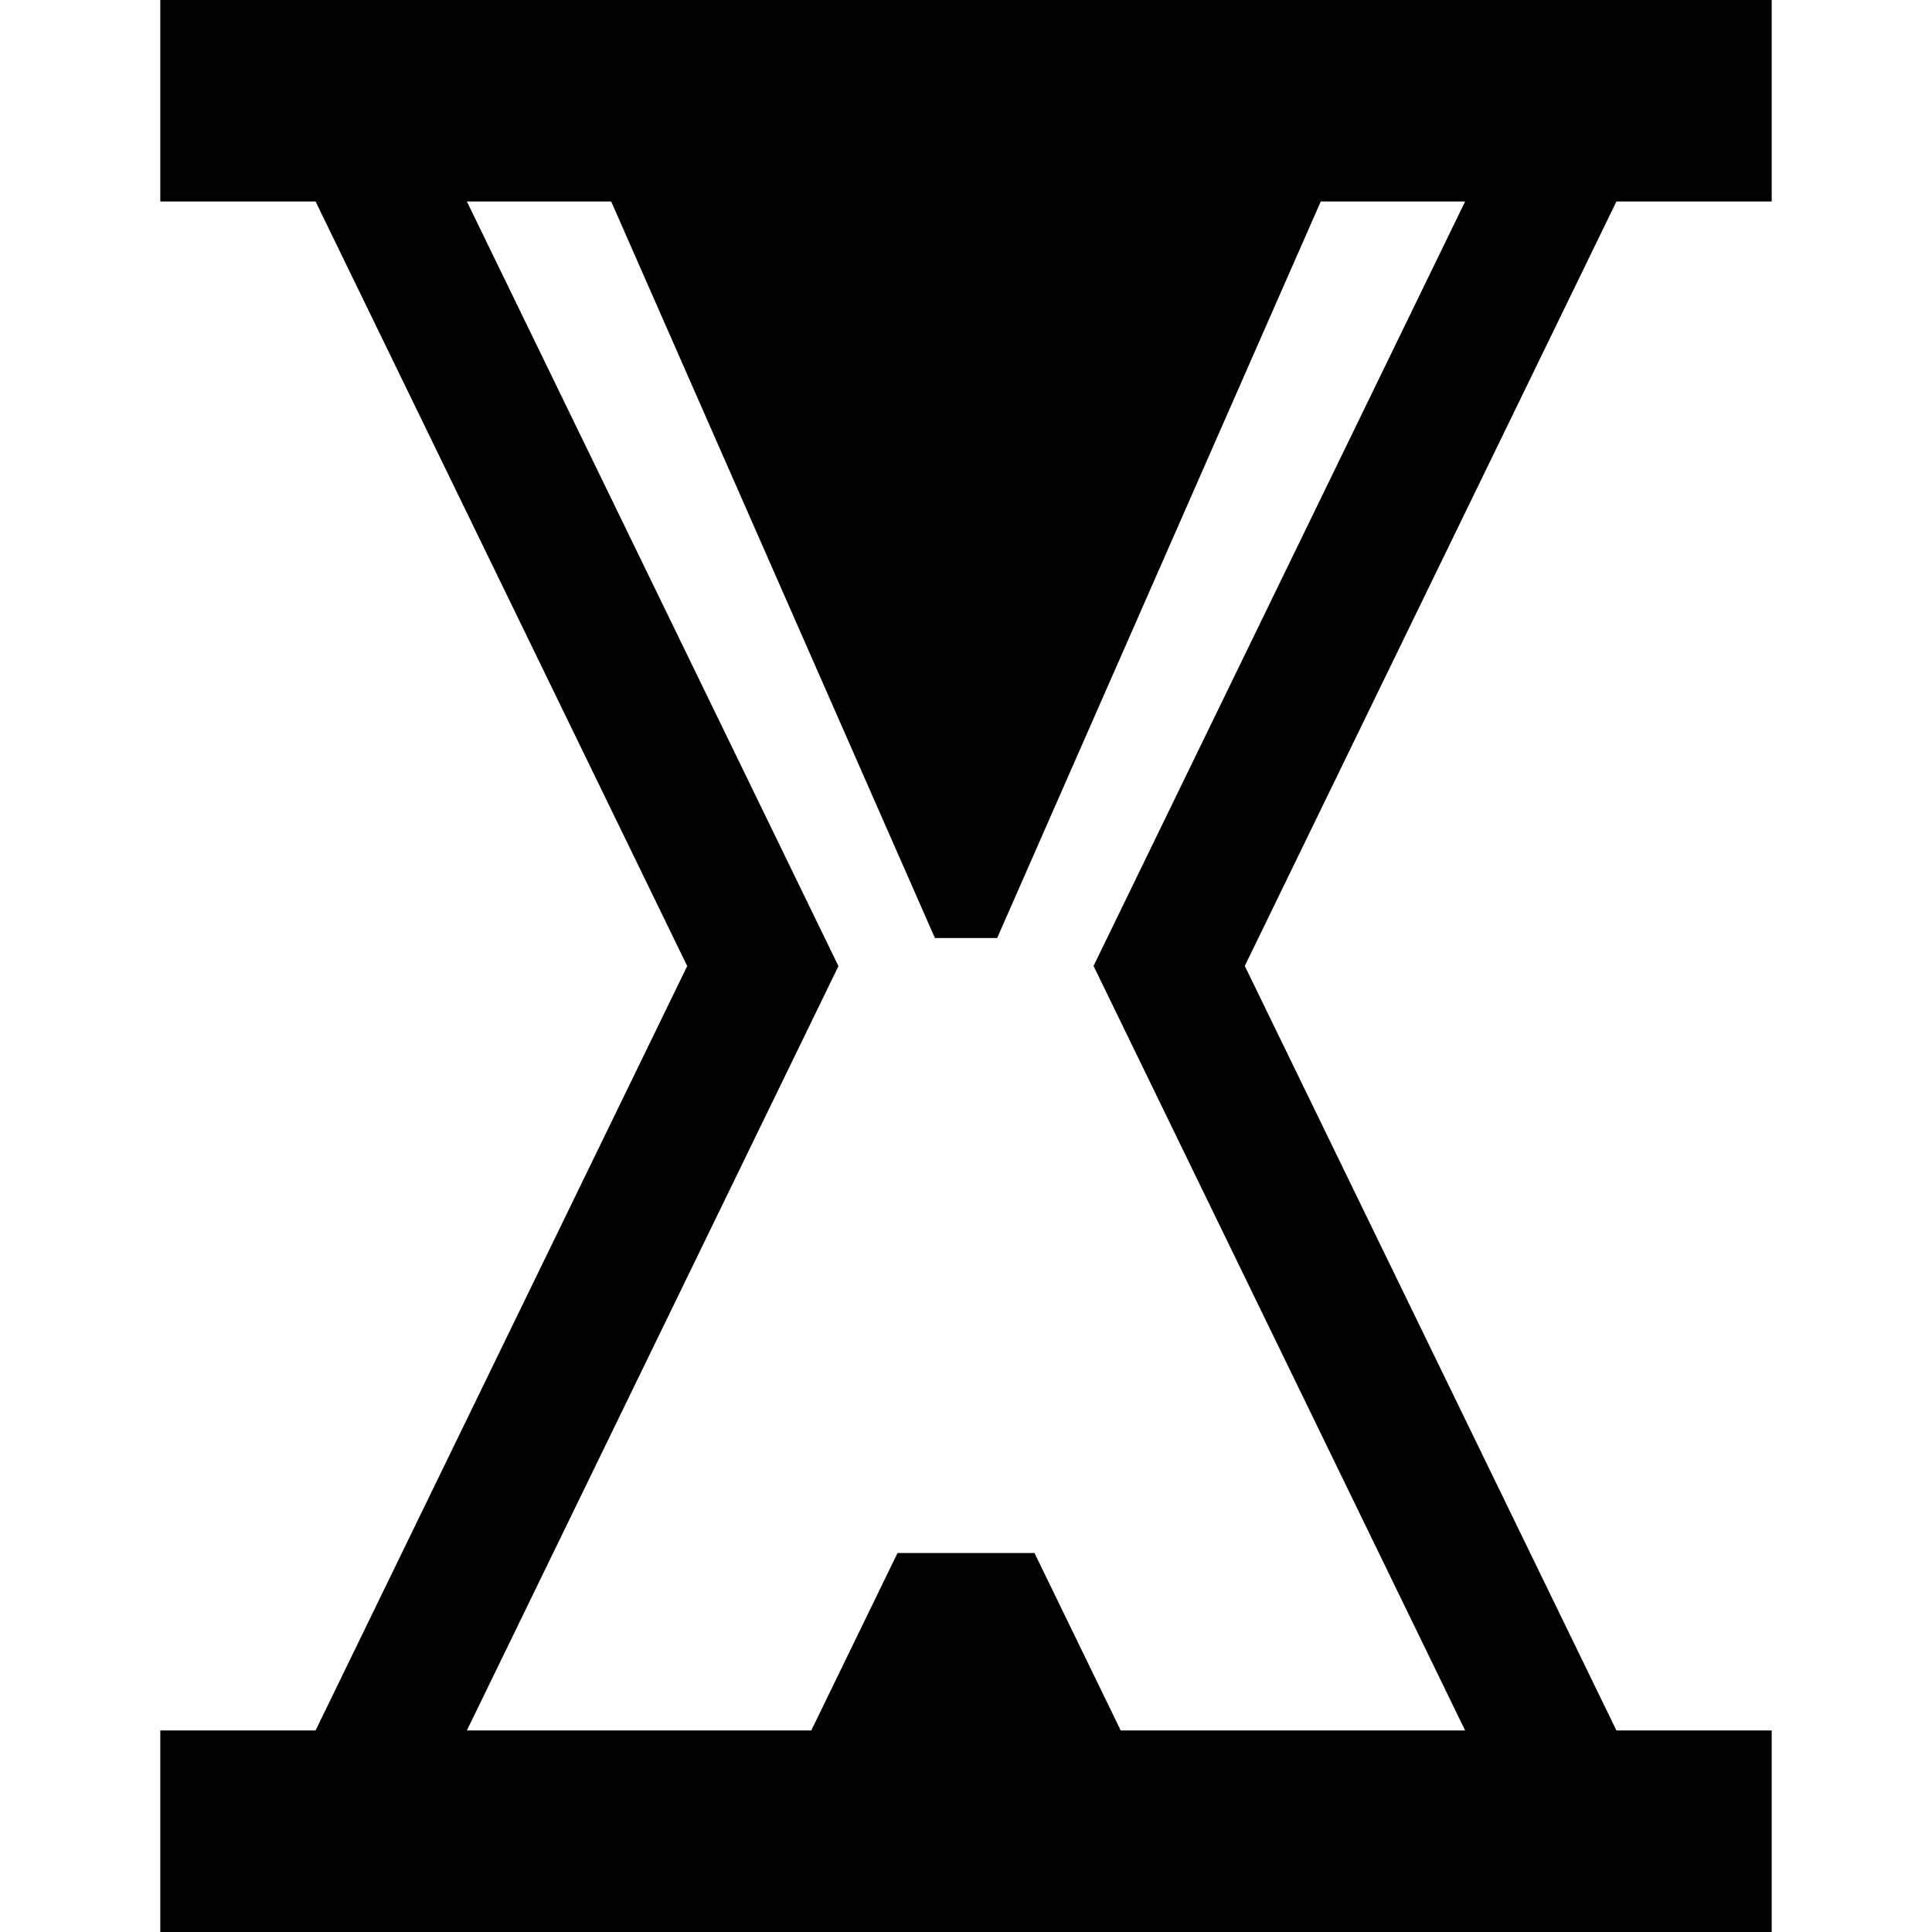
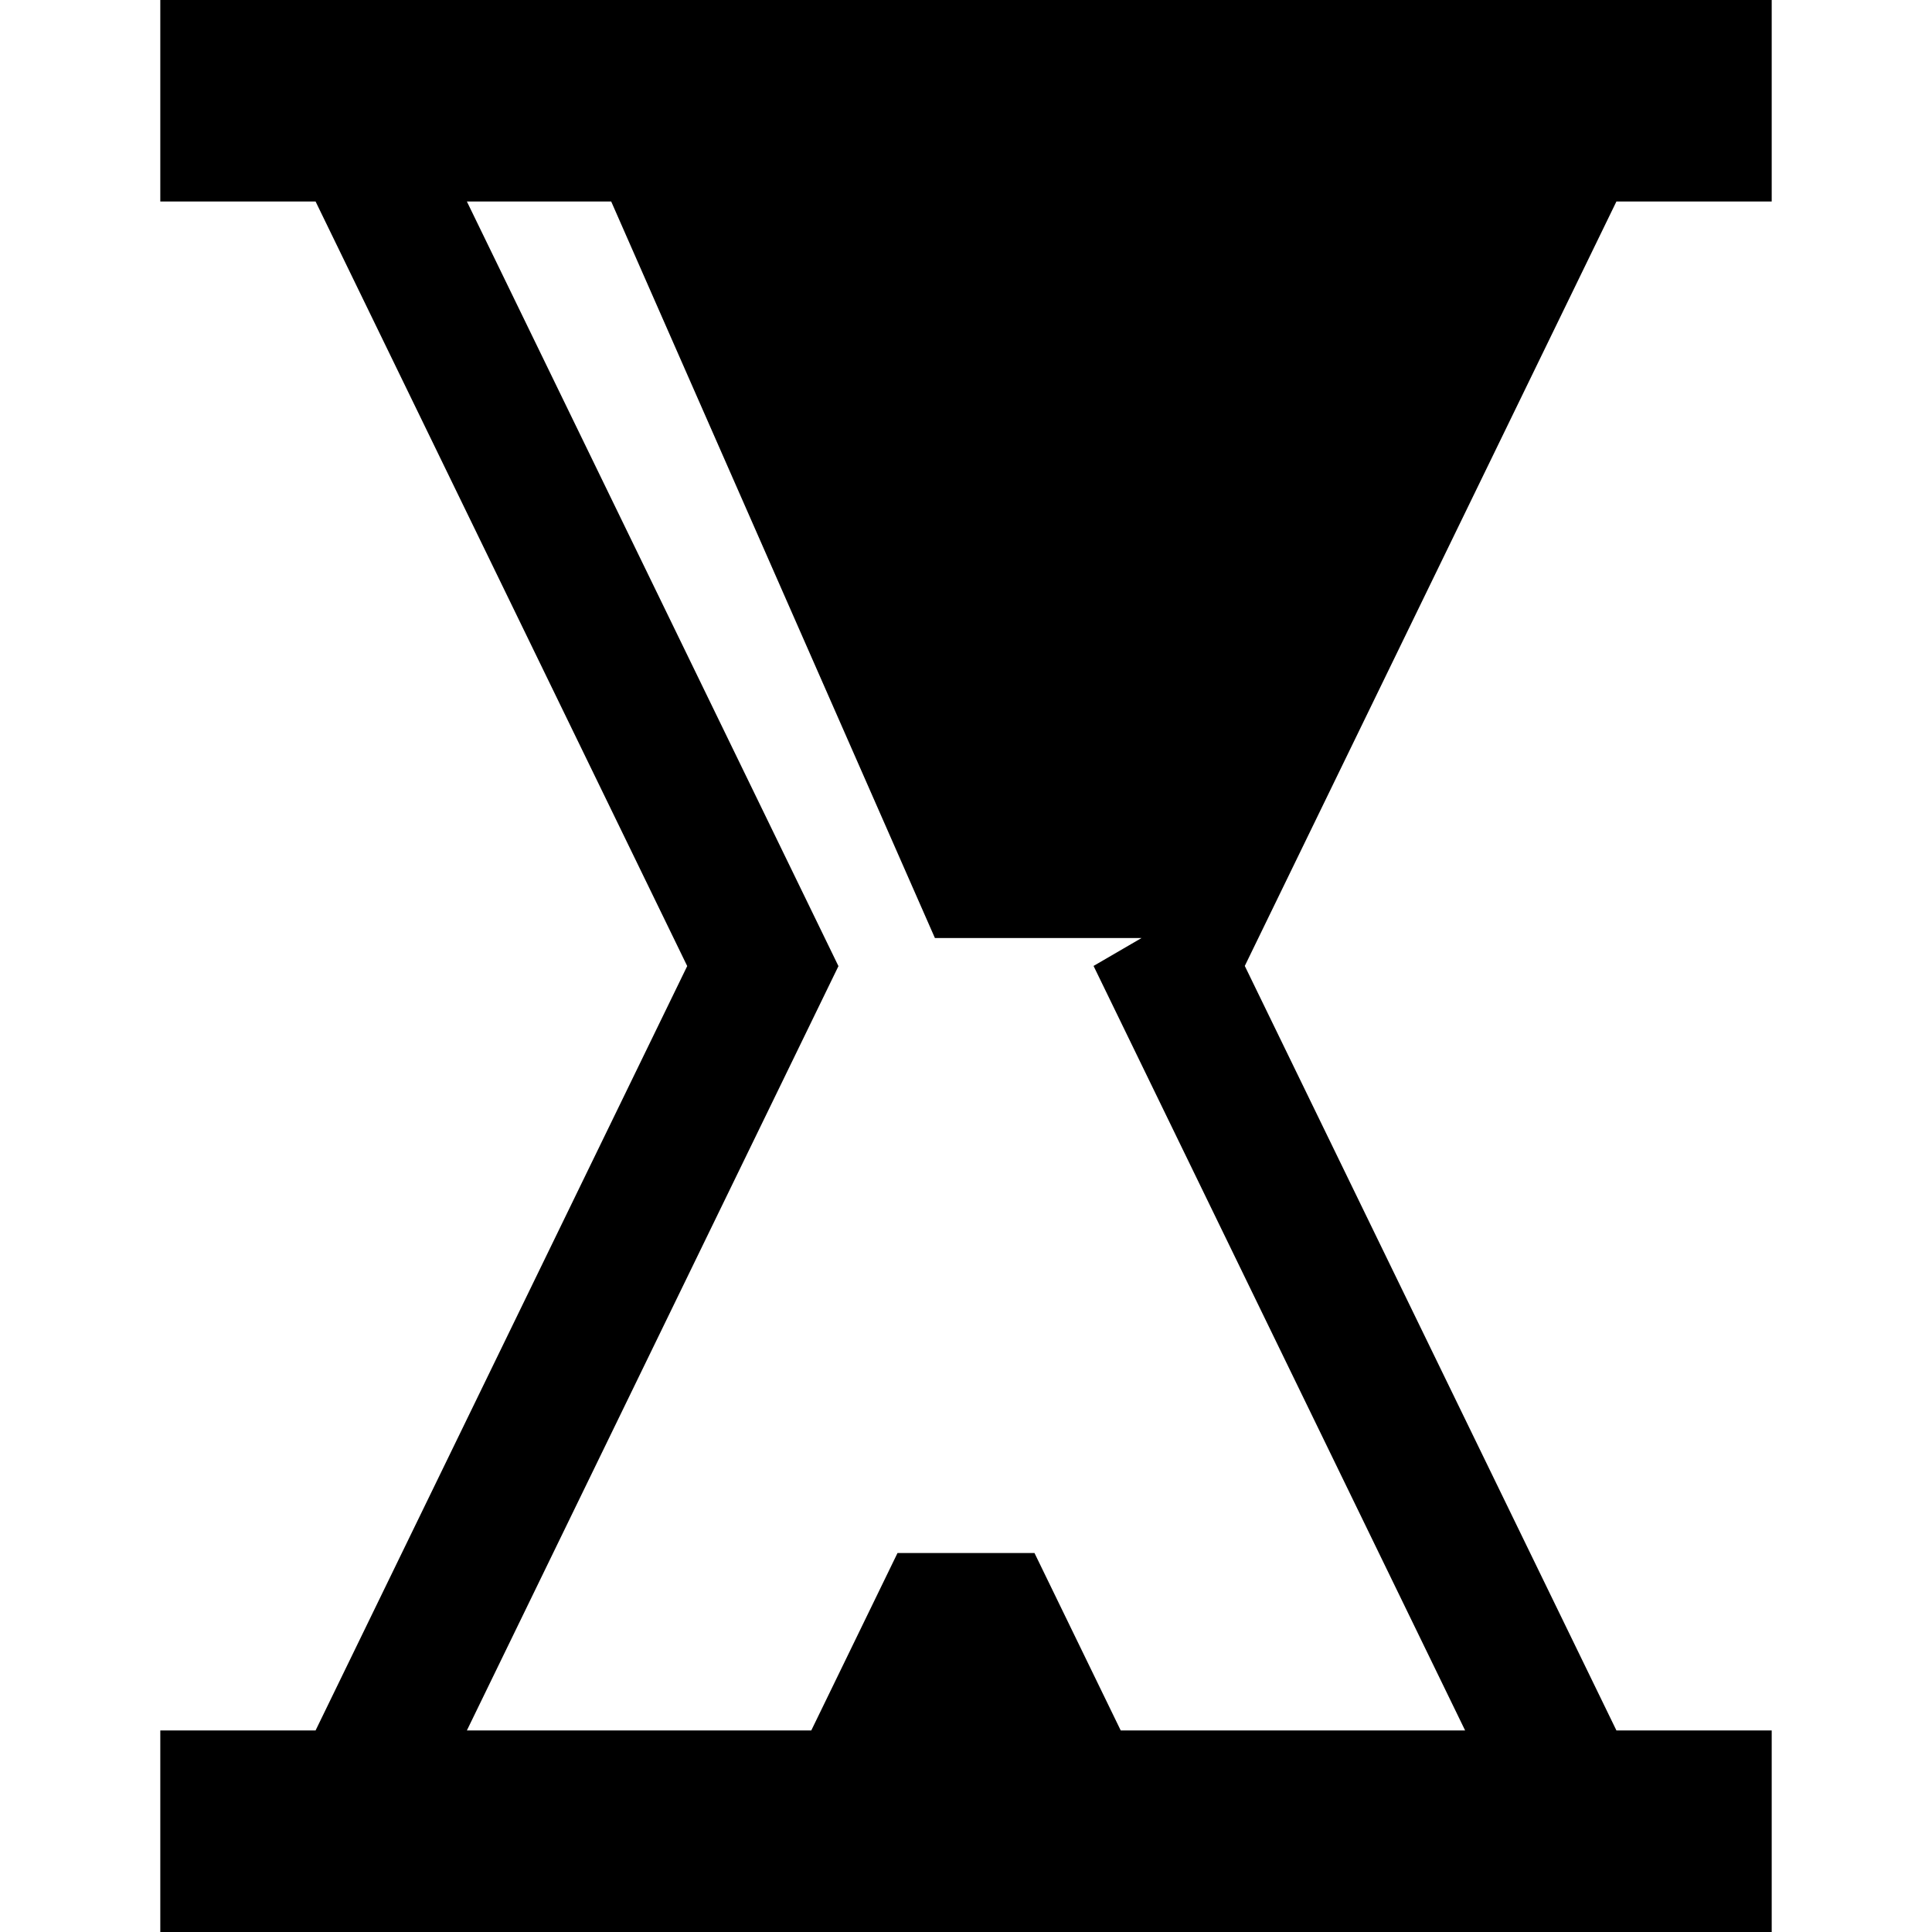
<svg xmlns="http://www.w3.org/2000/svg" version="1.1" id="Capa_1" x="0px" y="0px" width="31.566px" height="31.566px" viewBox="0 0 31.566 31.566" style="enable-background:new 0 0 31.566 31.566;" xml:space="preserve">
  <g>
-     <path d="M28.947,3.292V0H2.619v3.292h2.537l6.072,12.492L5.156,28.273H2.619v3.293h26.328v-3.293H26.41l-6.072-12.491l6.072-12.49   H28.947z M17.867,15.782l6.071,12.491h-5.627l-1.409-2.899h-2.238l-1.409,2.899H7.628l6.071-12.488L7.628,3.292h2.358l5.289,12.034   h1.017l5.287-12.034h2.359L17.867,15.782z" />
+     <path d="M28.947,3.292V0H2.619v3.292h2.537l6.072,12.492L5.156,28.273H2.619v3.293h26.328v-3.293H26.41l-6.072-12.491l6.072-12.49   H28.947z M17.867,15.782l6.071,12.491h-5.627l-1.409-2.899h-2.238l-1.409,2.899H7.628l6.071-12.488L7.628,3.292h2.358l5.289,12.034   h1.017h2.359L17.867,15.782z" />
  </g>
  <g>
</g>
  <g>
</g>
  <g>
</g>
  <g>
</g>
  <g>
</g>
  <g>
</g>
  <g>
</g>
  <g>
</g>
  <g>
</g>
  <g>
</g>
  <g>
</g>
  <g>
</g>
  <g>
</g>
  <g>
</g>
  <g>
</g>
</svg>